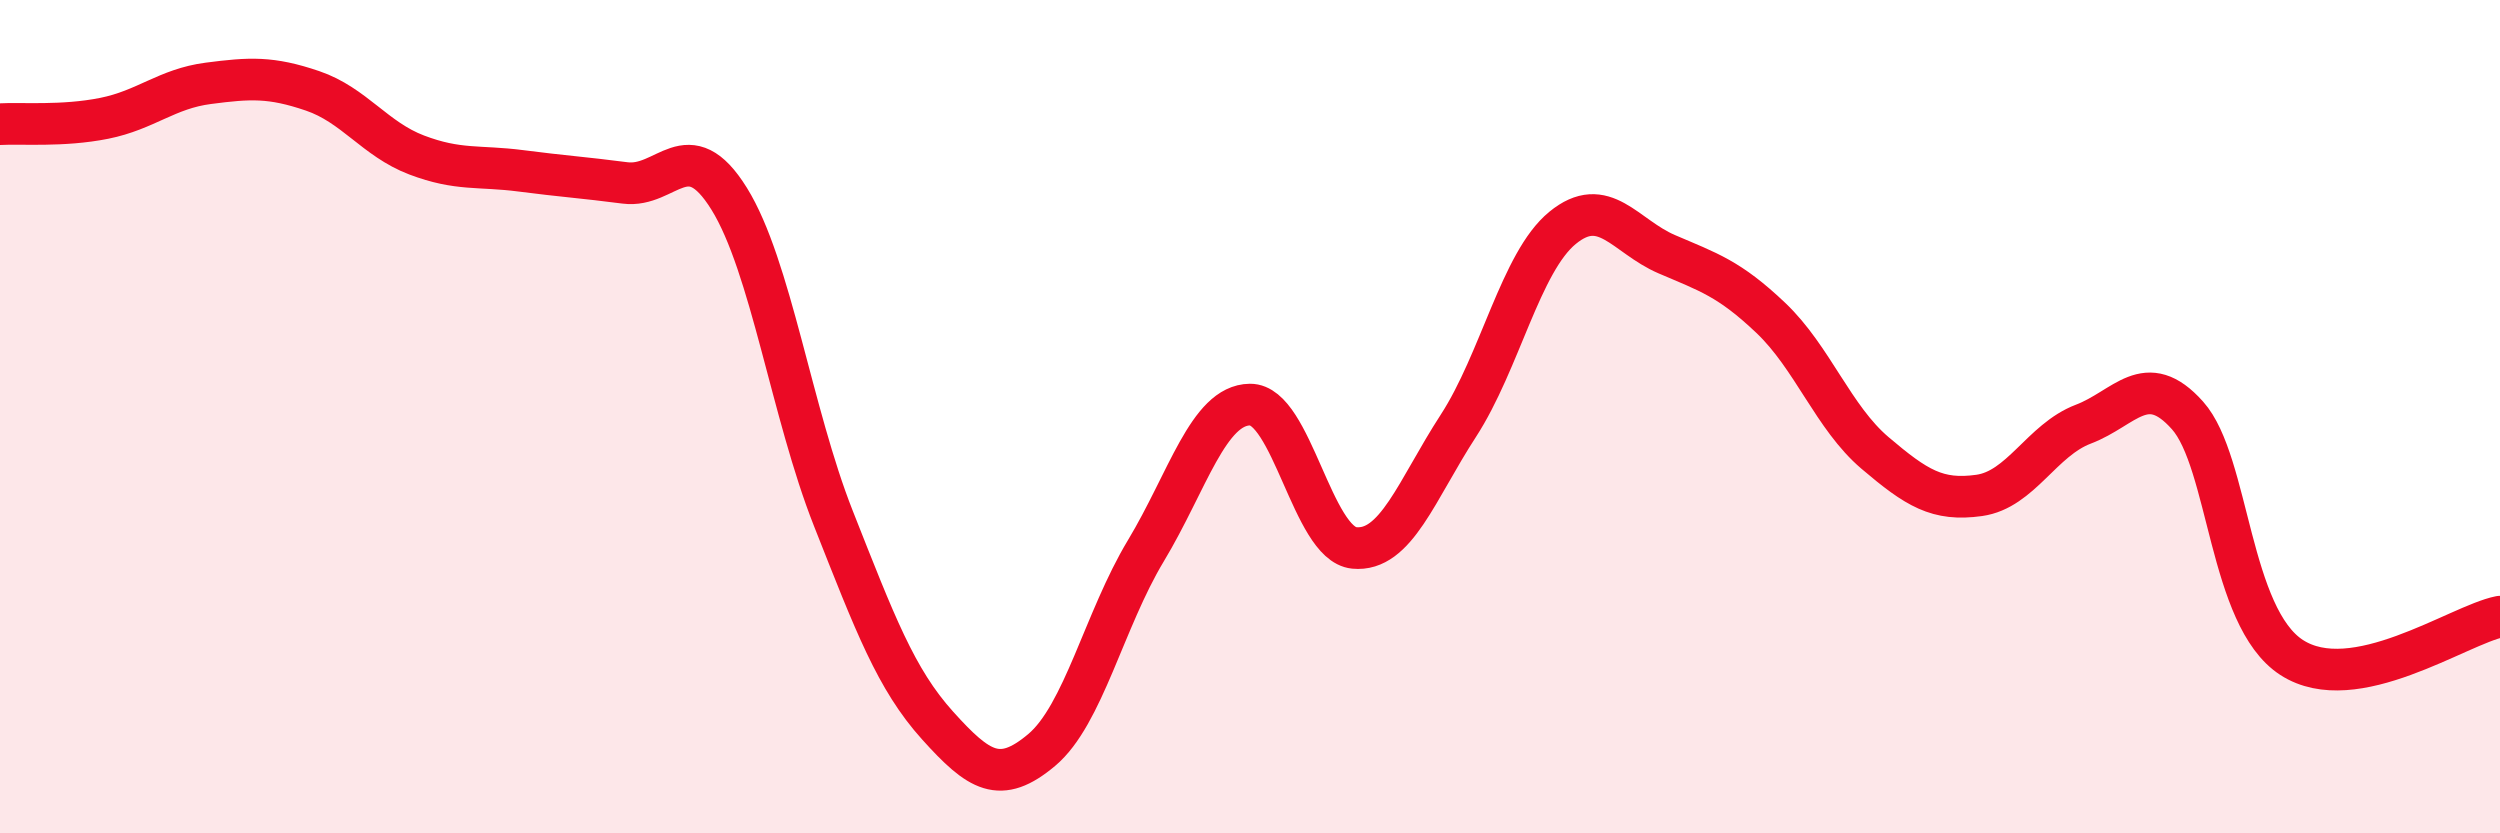
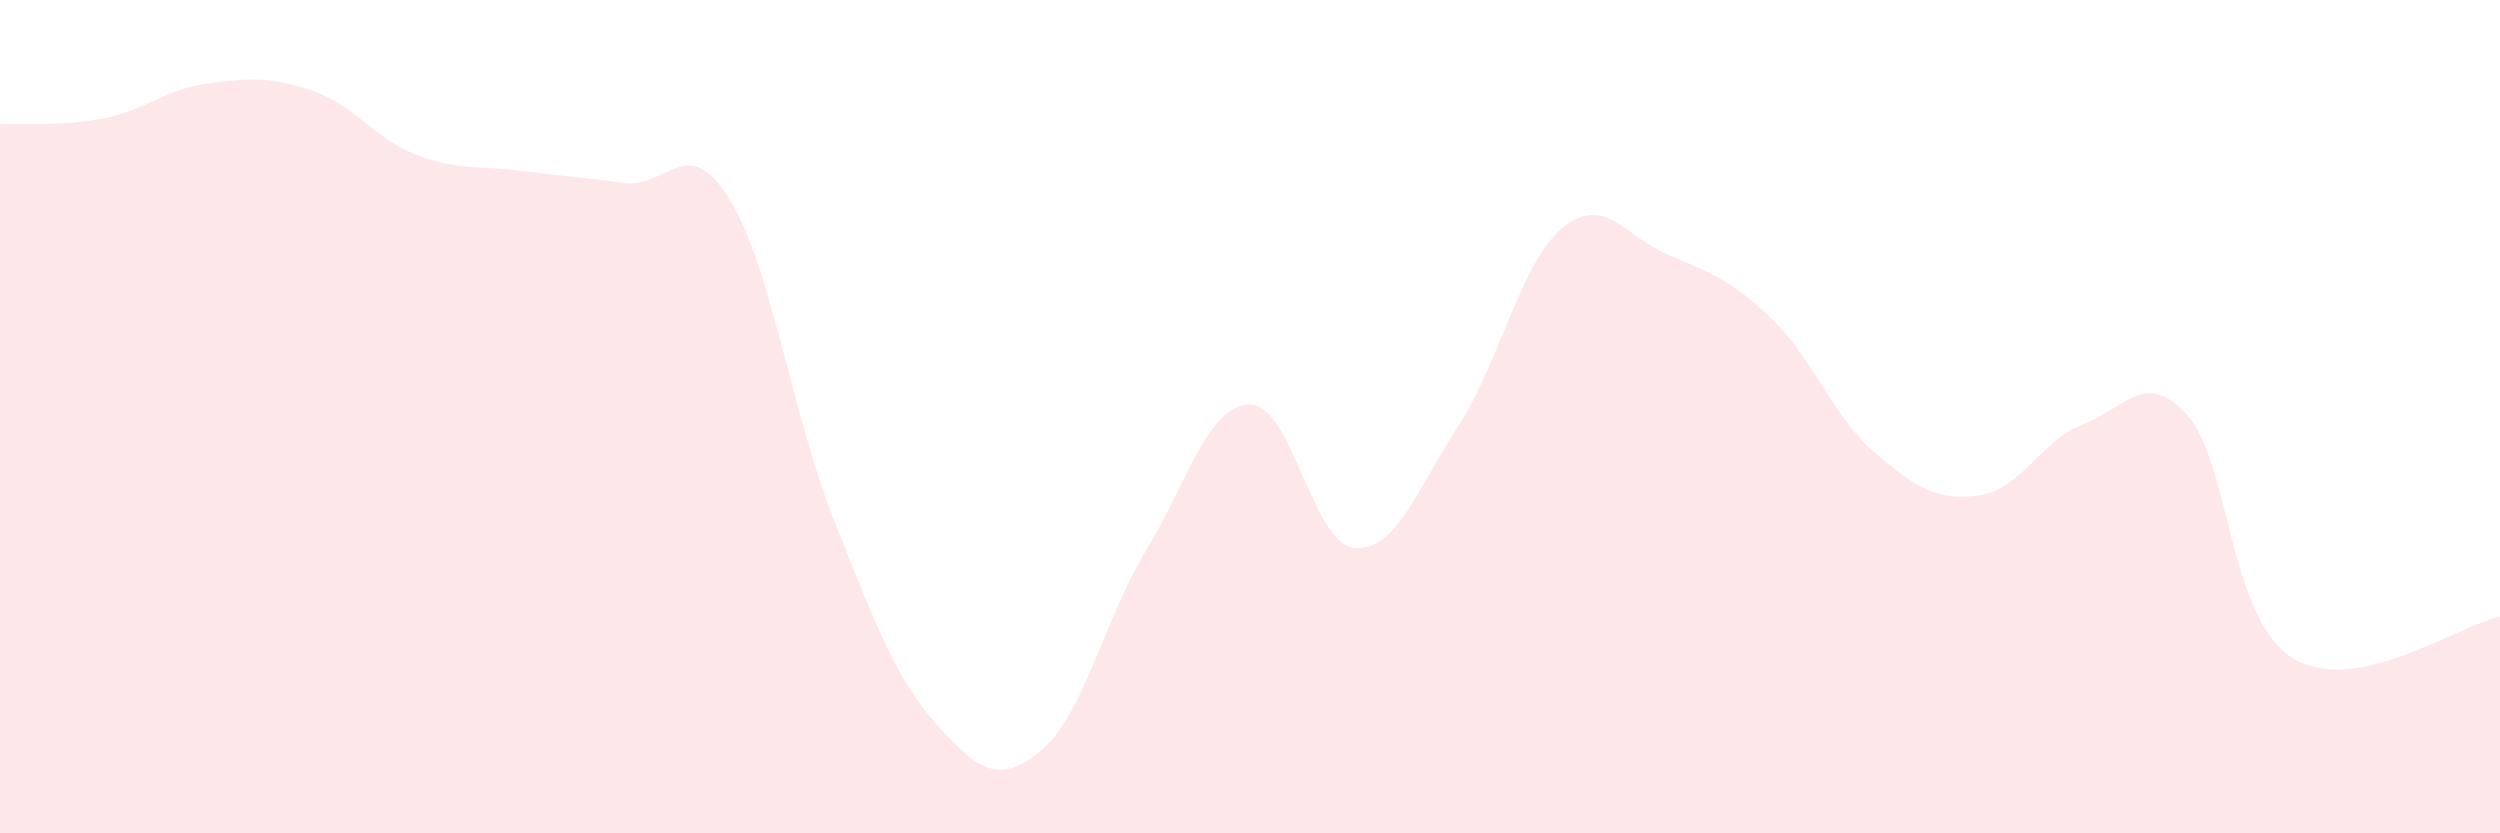
<svg xmlns="http://www.w3.org/2000/svg" width="60" height="20" viewBox="0 0 60 20">
  <path d="M 0,2.98 C 0.5,2.95 1.5,3.04 2.5,2.84 C 3.5,2.64 4,2.13 5,2 C 6,1.87 6.5,1.84 7.5,2.18 C 8.5,2.52 9,3.34 10,3.72 C 11,4.1 11.5,3.97 12.5,4.1 C 13.5,4.23 14,4.26 15,4.39 C 16,4.52 16.5,3.16 17.5,4.77 C 18.5,6.38 19,9.91 20,12.44 C 21,14.97 21.5,16.3 22.5,17.41 C 23.5,18.52 24,18.84 25,18 C 26,17.16 26.5,14.88 27.5,13.22 C 28.5,11.56 29,9.72 30,9.71 C 31,9.7 31.5,13.05 32.5,13.15 C 33.5,13.25 34,11.76 35,10.22 C 36,8.68 36.5,6.29 37.5,5.47 C 38.5,4.65 39,5.67 40,6.1 C 41,6.53 41.5,6.68 42.5,7.63 C 43.5,8.58 44,10.02 45,10.87 C 46,11.72 46.5,12.03 47.5,11.89 C 48.5,11.75 49,10.56 50,10.18 C 51,9.8 51.5,8.85 52.5,9.97 C 53.5,11.09 53.5,14.81 55,15.78 C 56.5,16.75 59,15 60,14.8L60 20L0 20Z" fill="#EB0A25" opacity="0.1" stroke-linecap="round" stroke-linejoin="round" />
-   <path d="M 0,2.98 C 0.5,2.95 1.5,3.04 2.5,2.84 C 3.5,2.64 4,2.13 5,2 C 6,1.87 6.5,1.84 7.5,2.18 C 8.5,2.52 9,3.34 10,3.72 C 11,4.1 11.5,3.97 12.5,4.1 C 13.5,4.23 14,4.26 15,4.39 C 16,4.52 16.5,3.16 17.5,4.77 C 18.5,6.38 19,9.91 20,12.44 C 21,14.97 21.5,16.3 22.5,17.41 C 23.5,18.52 24,18.84 25,18 C 26,17.16 26.5,14.88 27.5,13.22 C 28.5,11.56 29,9.72 30,9.71 C 31,9.7 31.5,13.05 32.5,13.15 C 33.5,13.25 34,11.76 35,10.22 C 36,8.68 36.5,6.29 37.5,5.47 C 38.5,4.65 39,5.67 40,6.1 C 41,6.53 41.5,6.68 42.5,7.63 C 43.5,8.58 44,10.02 45,10.87 C 46,11.72 46.5,12.03 47.5,11.89 C 48.5,11.75 49,10.56 50,10.18 C 51,9.8 51.5,8.85 52.5,9.97 C 53.5,11.09 53.5,14.81 55,15.78 C 56.5,16.75 59,15 60,14.8" stroke="#EB0A25" stroke-width="1" fill="none" stroke-linecap="round" stroke-linejoin="round" />
</svg>